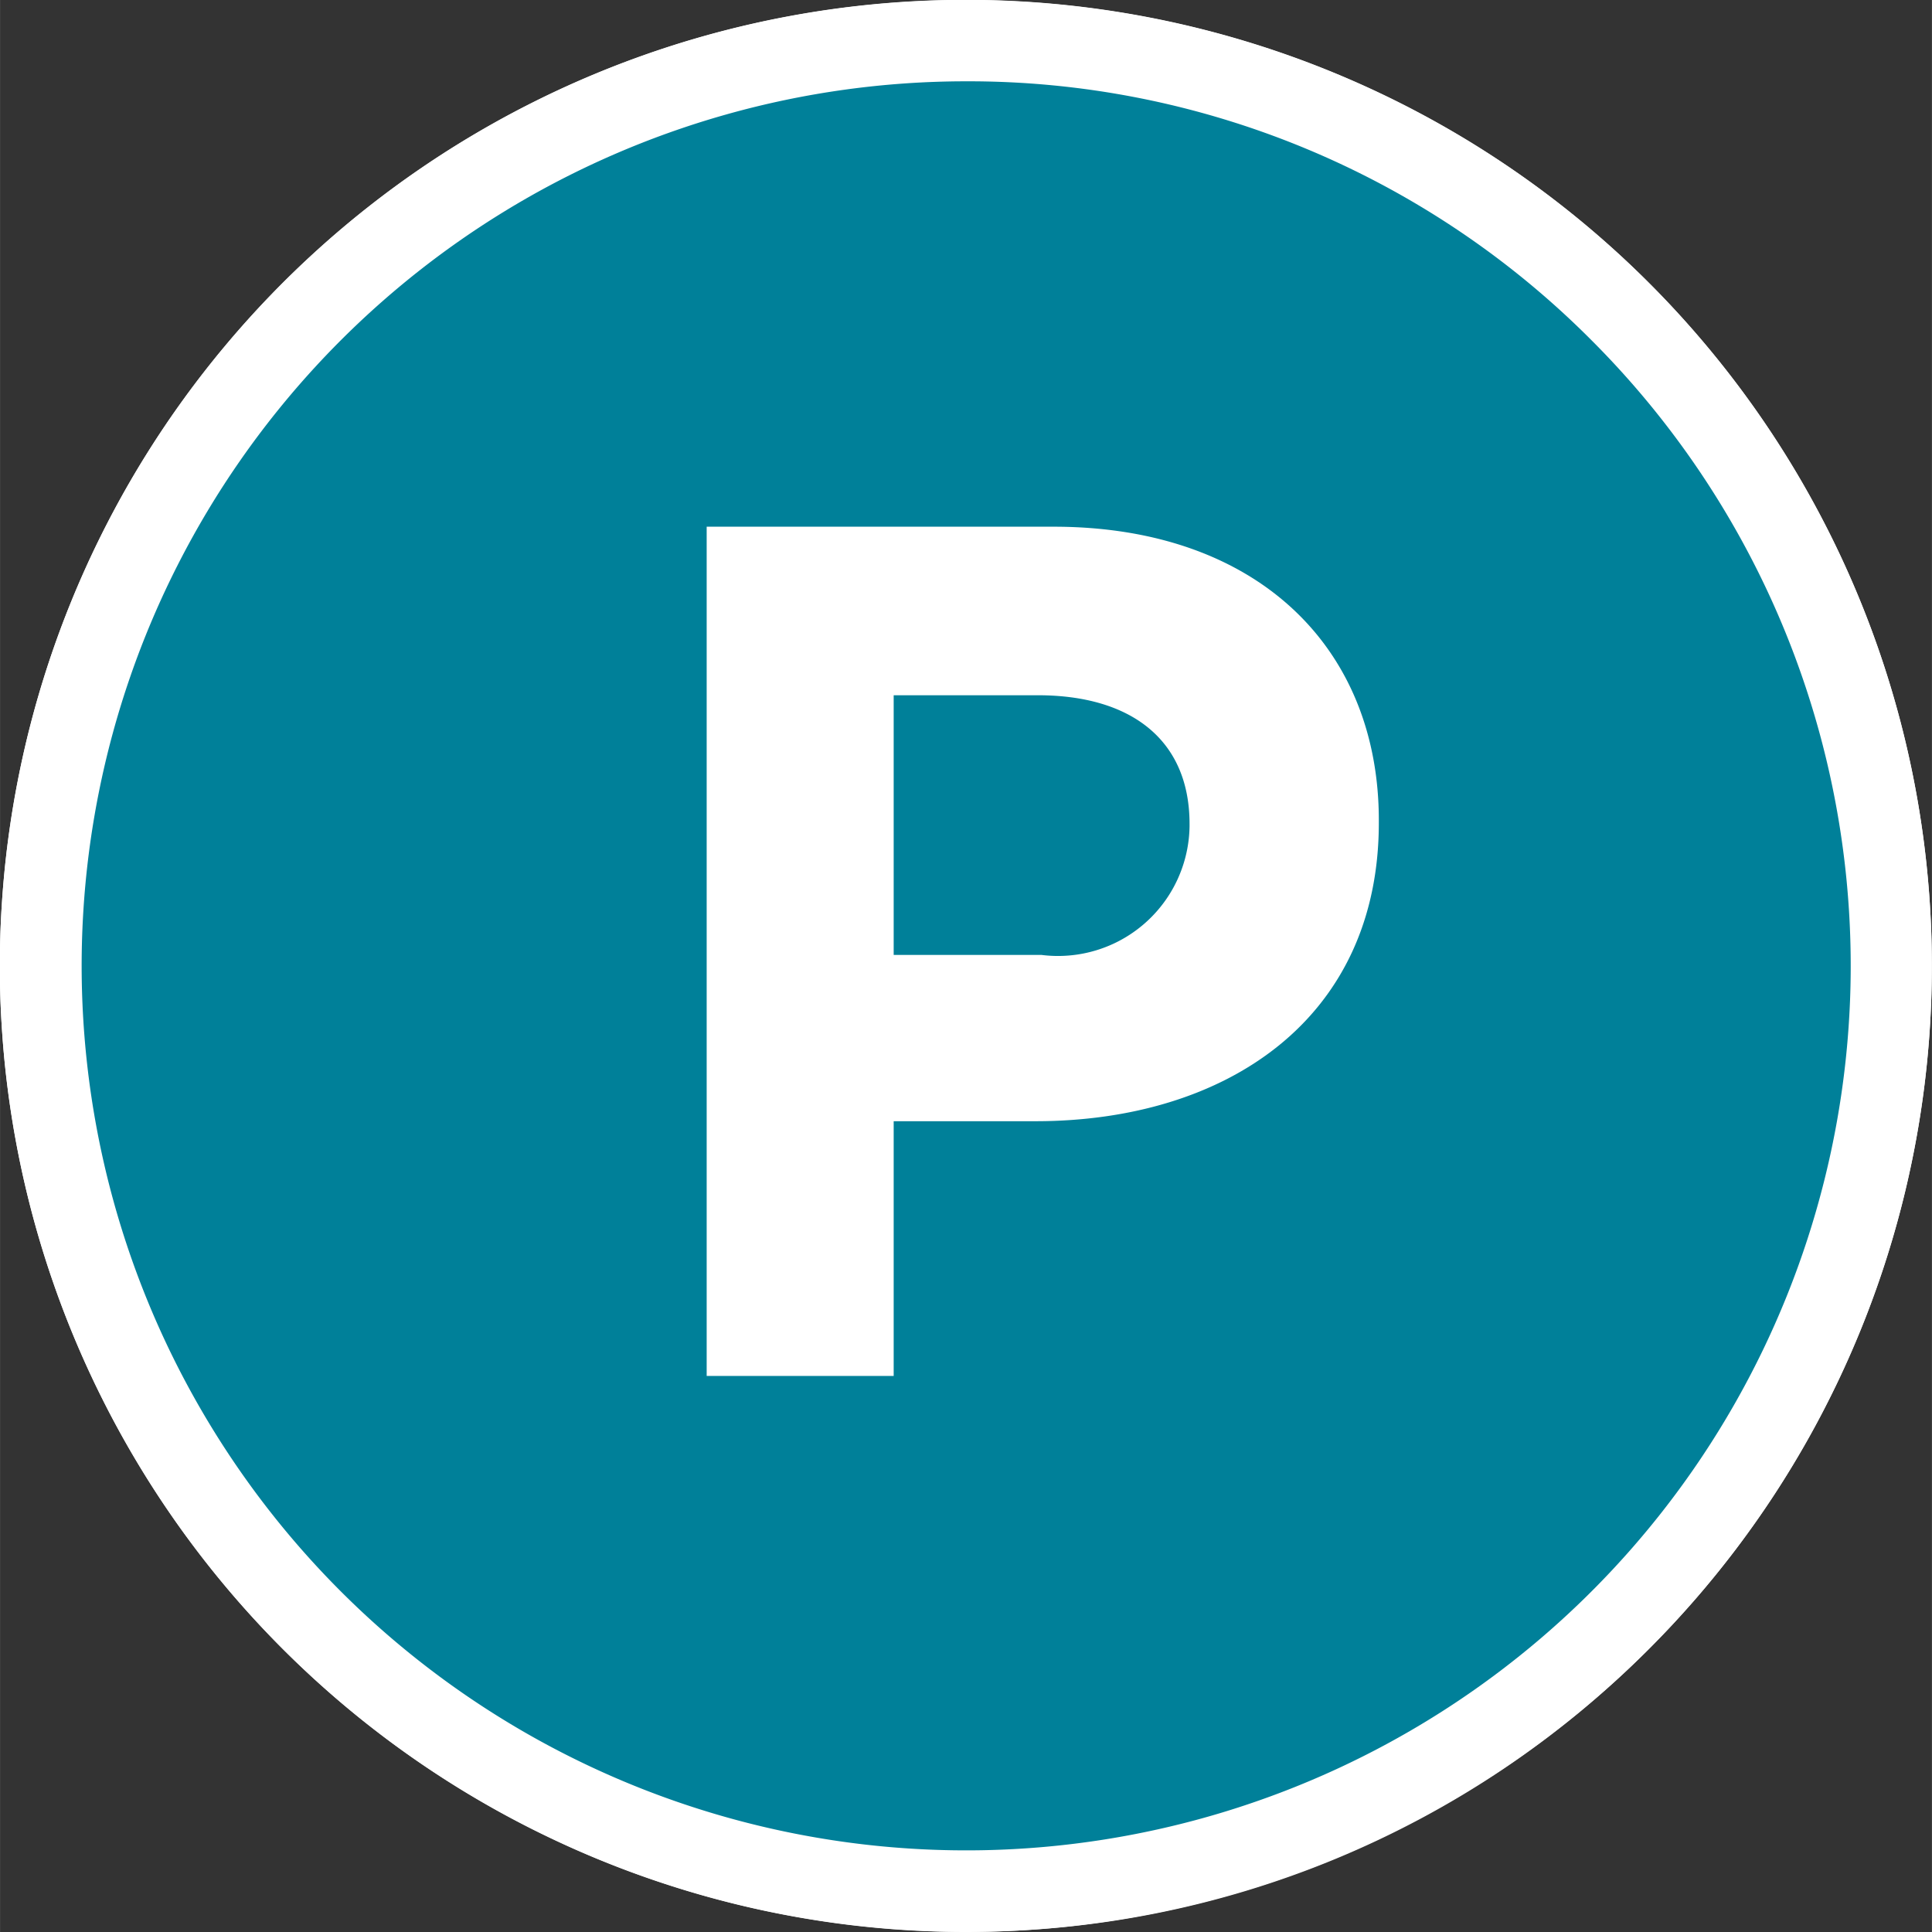
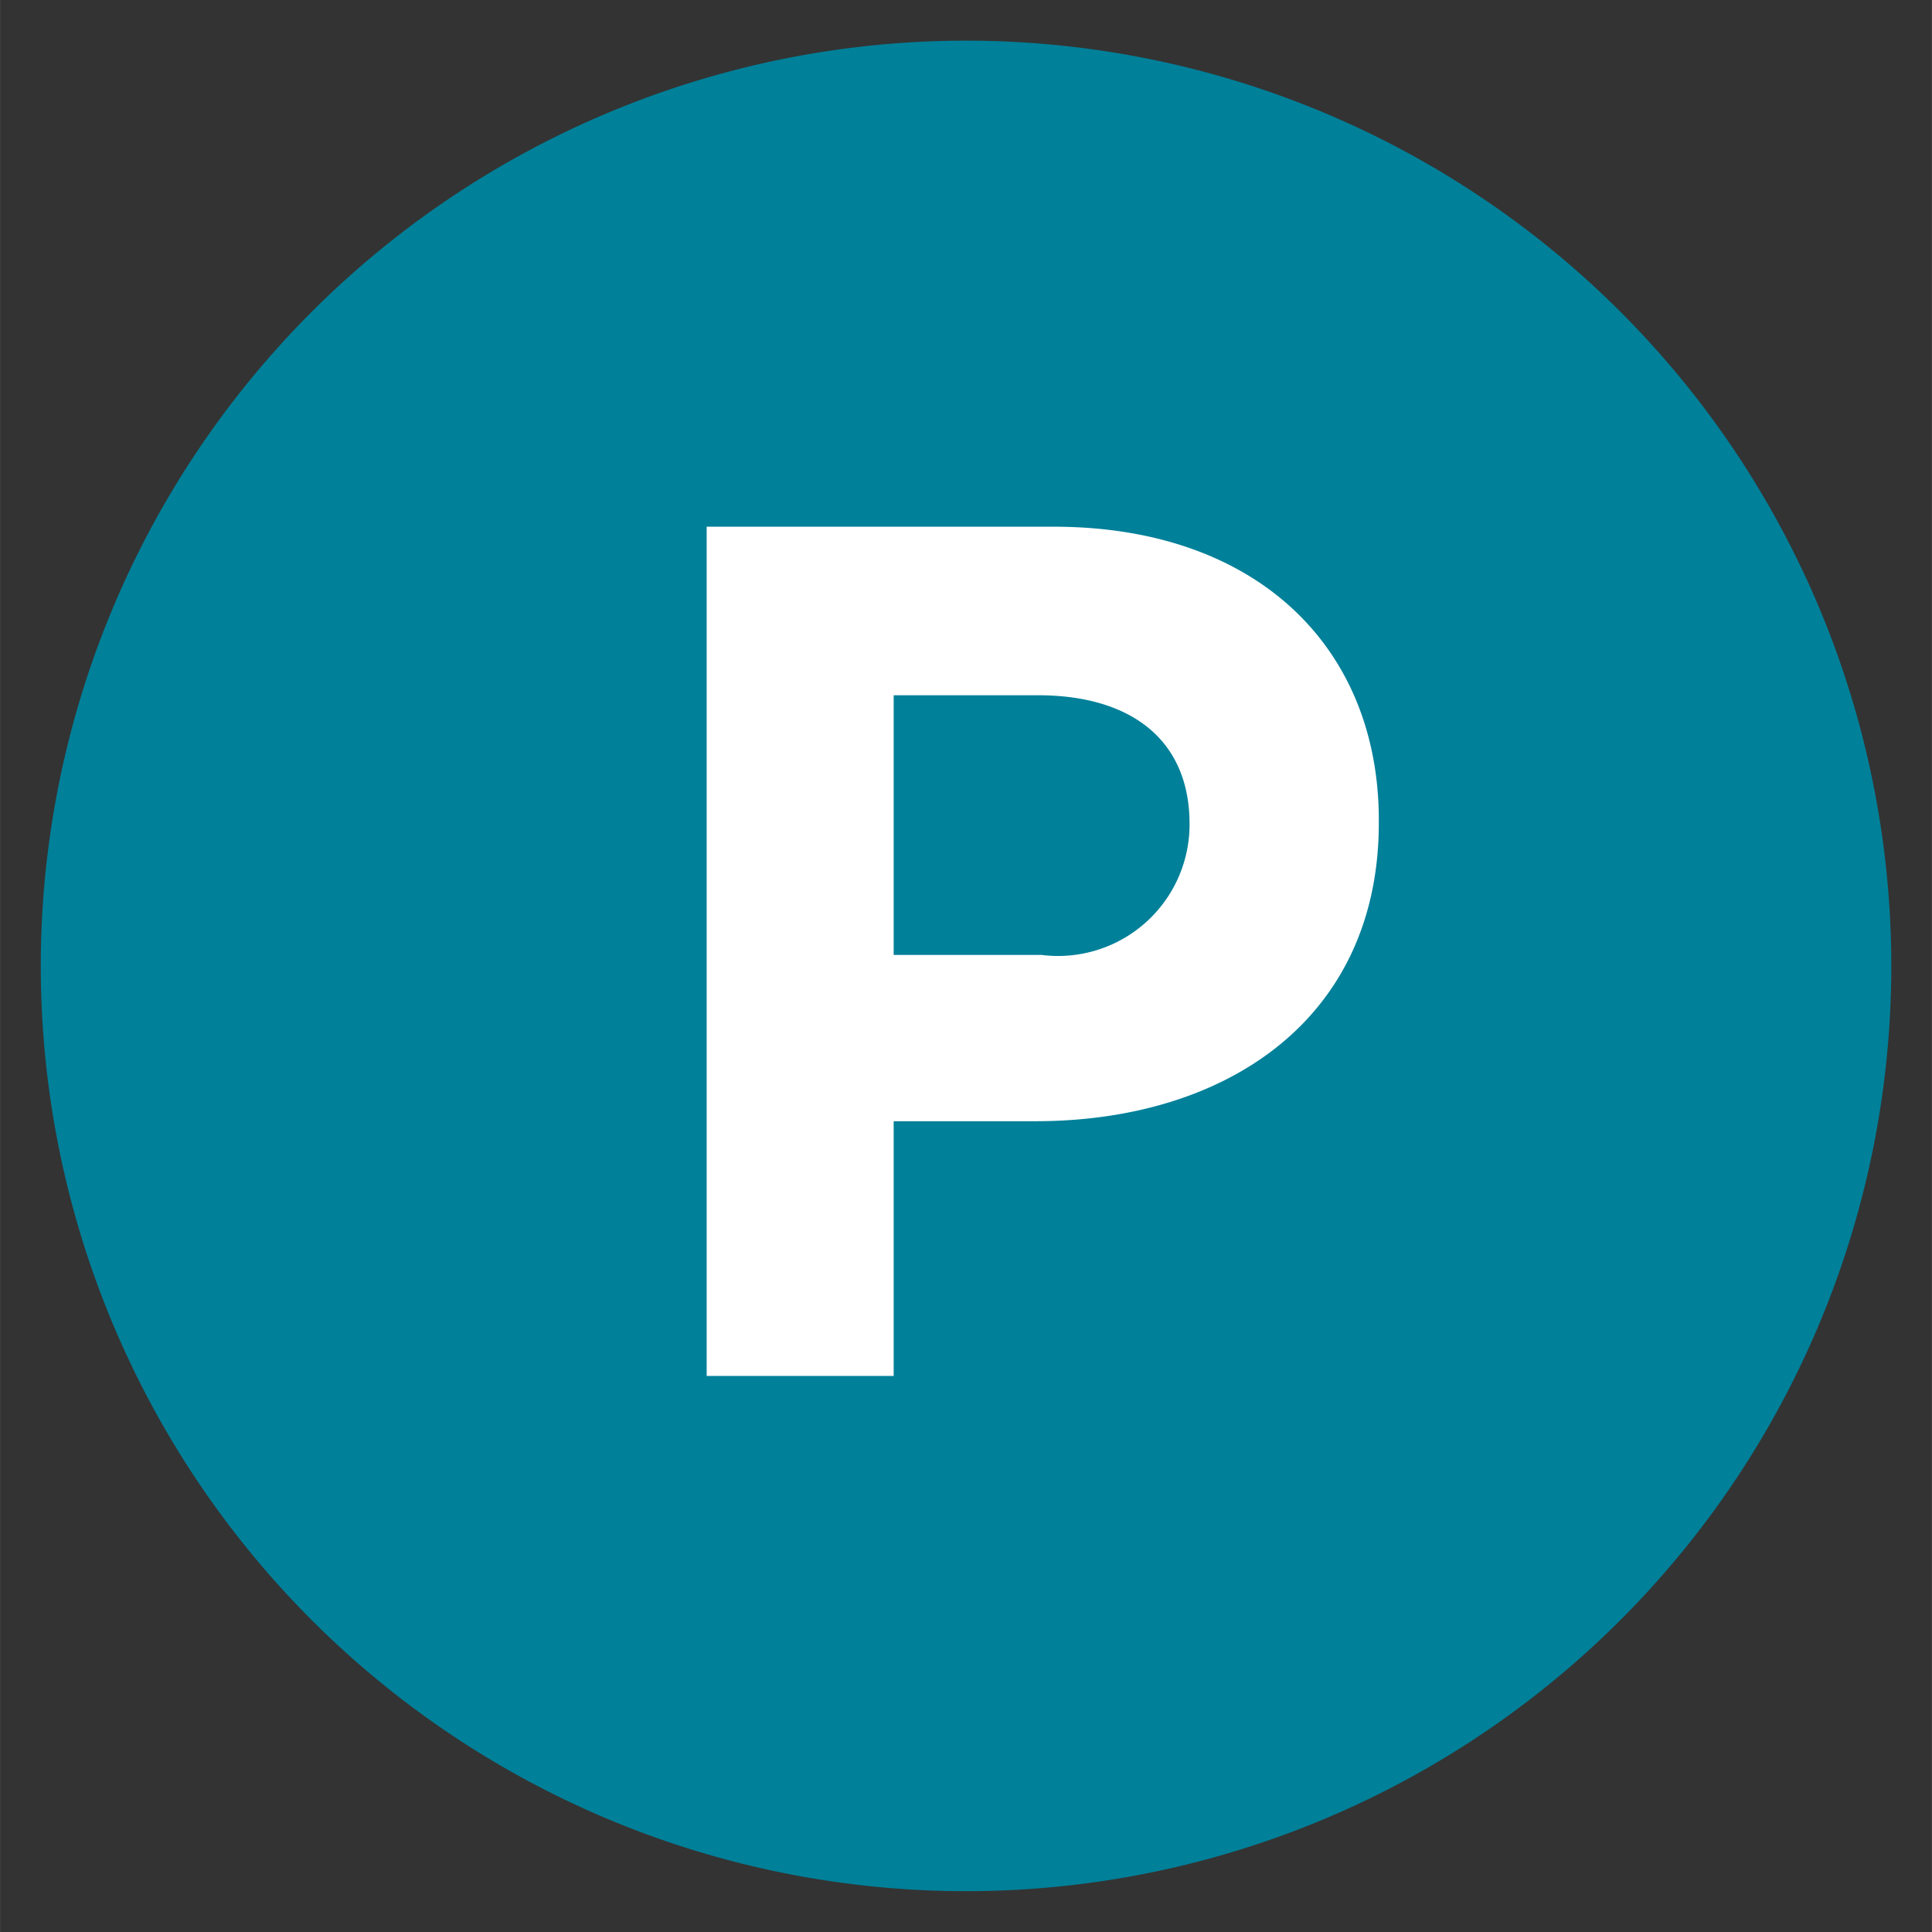
<svg xmlns="http://www.w3.org/2000/svg" width="24.606" height="24.606" viewBox="0 0 23.761 23.762">
  <rect x="0" y="0" width="23.761" height="23.762" fill="#333333" stroke="none" />
-   <path fill="#008099" d="M11.88 23.26A11.38 11.38 0 1 0 .5 11.88a11.381 11.381 0 0 0 11.38 11.38" />
-   <path fill="#fff" d="M11.88 23.76a11.881 11.881 0 1 1 8.4-3.48 11.8 11.8 0 0 1-8.4 3.48Zm0-22.76a10.88 10.88 0 1 0 10.88 10.88A10.892 10.892 0 0 0 11.88 1Z" />
  <path fill="#008099" d="M.501 11.88A11.38 11.38 0 1 0 11.881.5 11.382 11.382 0 0 0 .501 11.88" />
-   <path fill="#fff" d="M11.881 23.762a11.881 11.881 0 1 1 8.4-3.481 11.894 11.894 0 0 1-8.4 3.481Zm0-22.762a10.879 10.879 0 1 0 7.694 3.186A10.809 10.809 0 0 0 11.881 1Z" />
  <path fill="#fff" d="M8.691 16.923h2.3V13.79h1.744c2.343 0 4.223-1.254 4.223-3.671v-.03c0-2.134-1.507-3.611-4-3.611H8.691Zm2.3-5.178V8.551h1.774c1.149 0 1.865.552 1.865 1.582v.03a1.618 1.618 0 0 1-1.82 1.582Z" />
</svg>